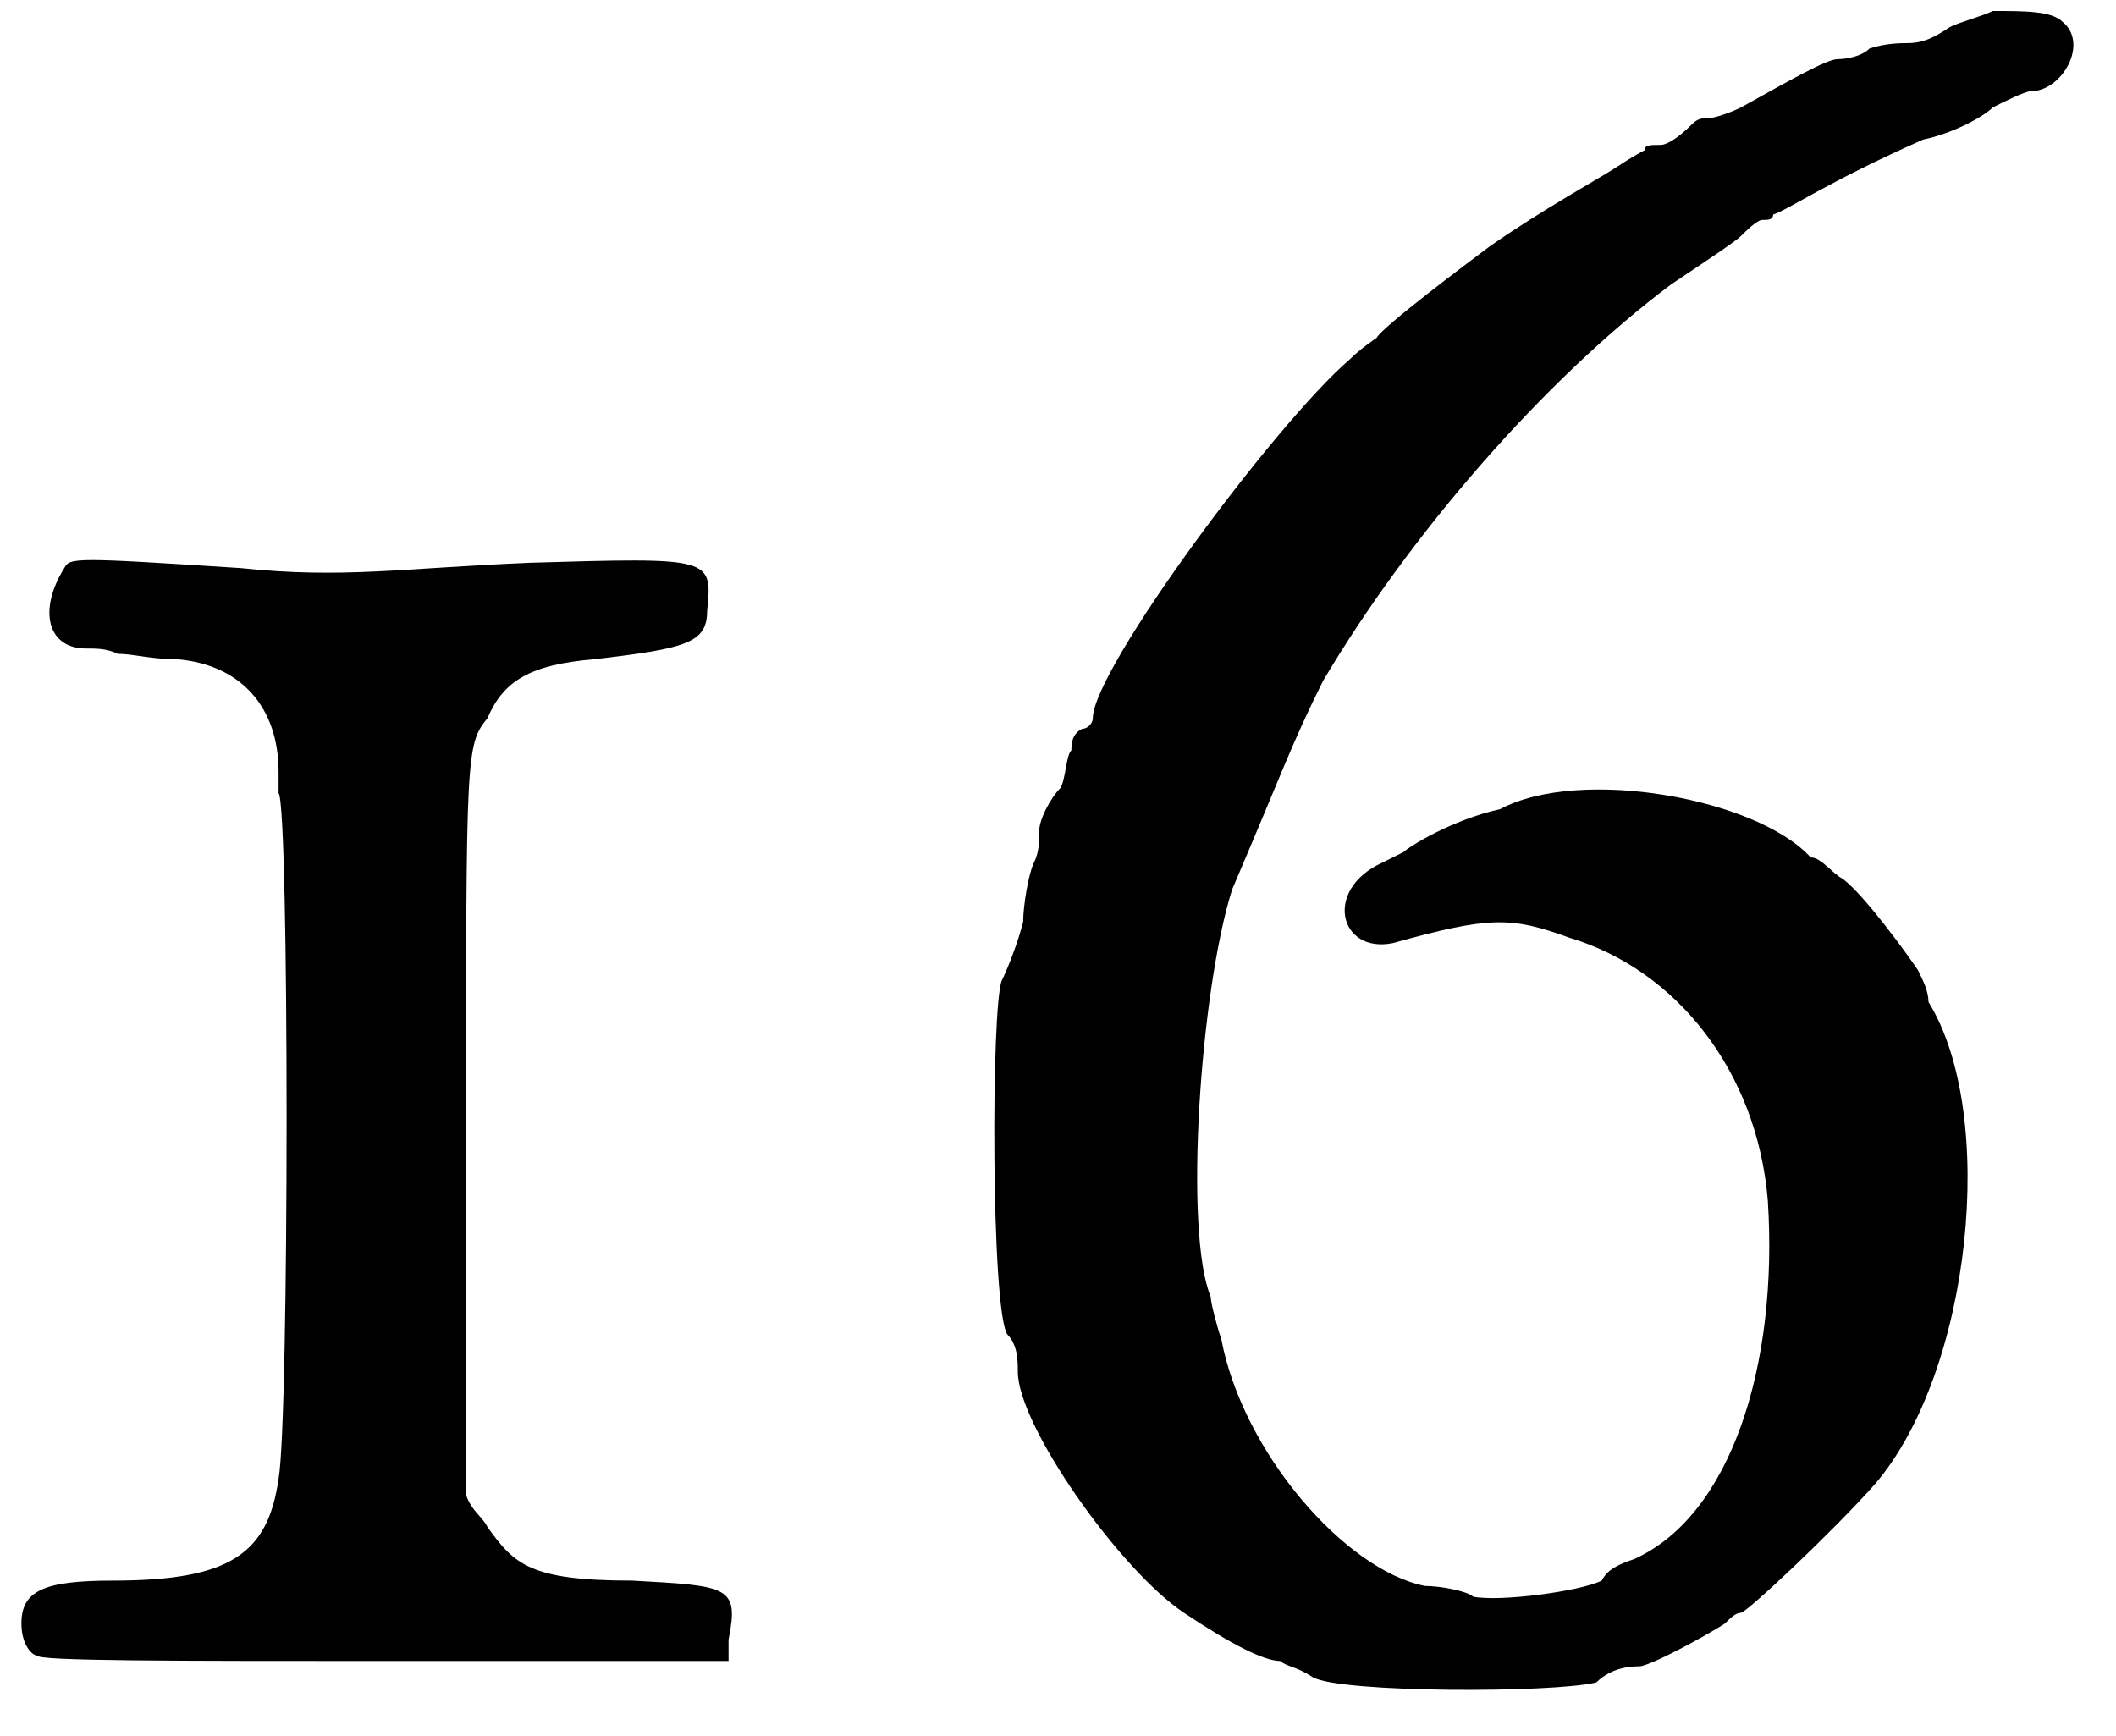
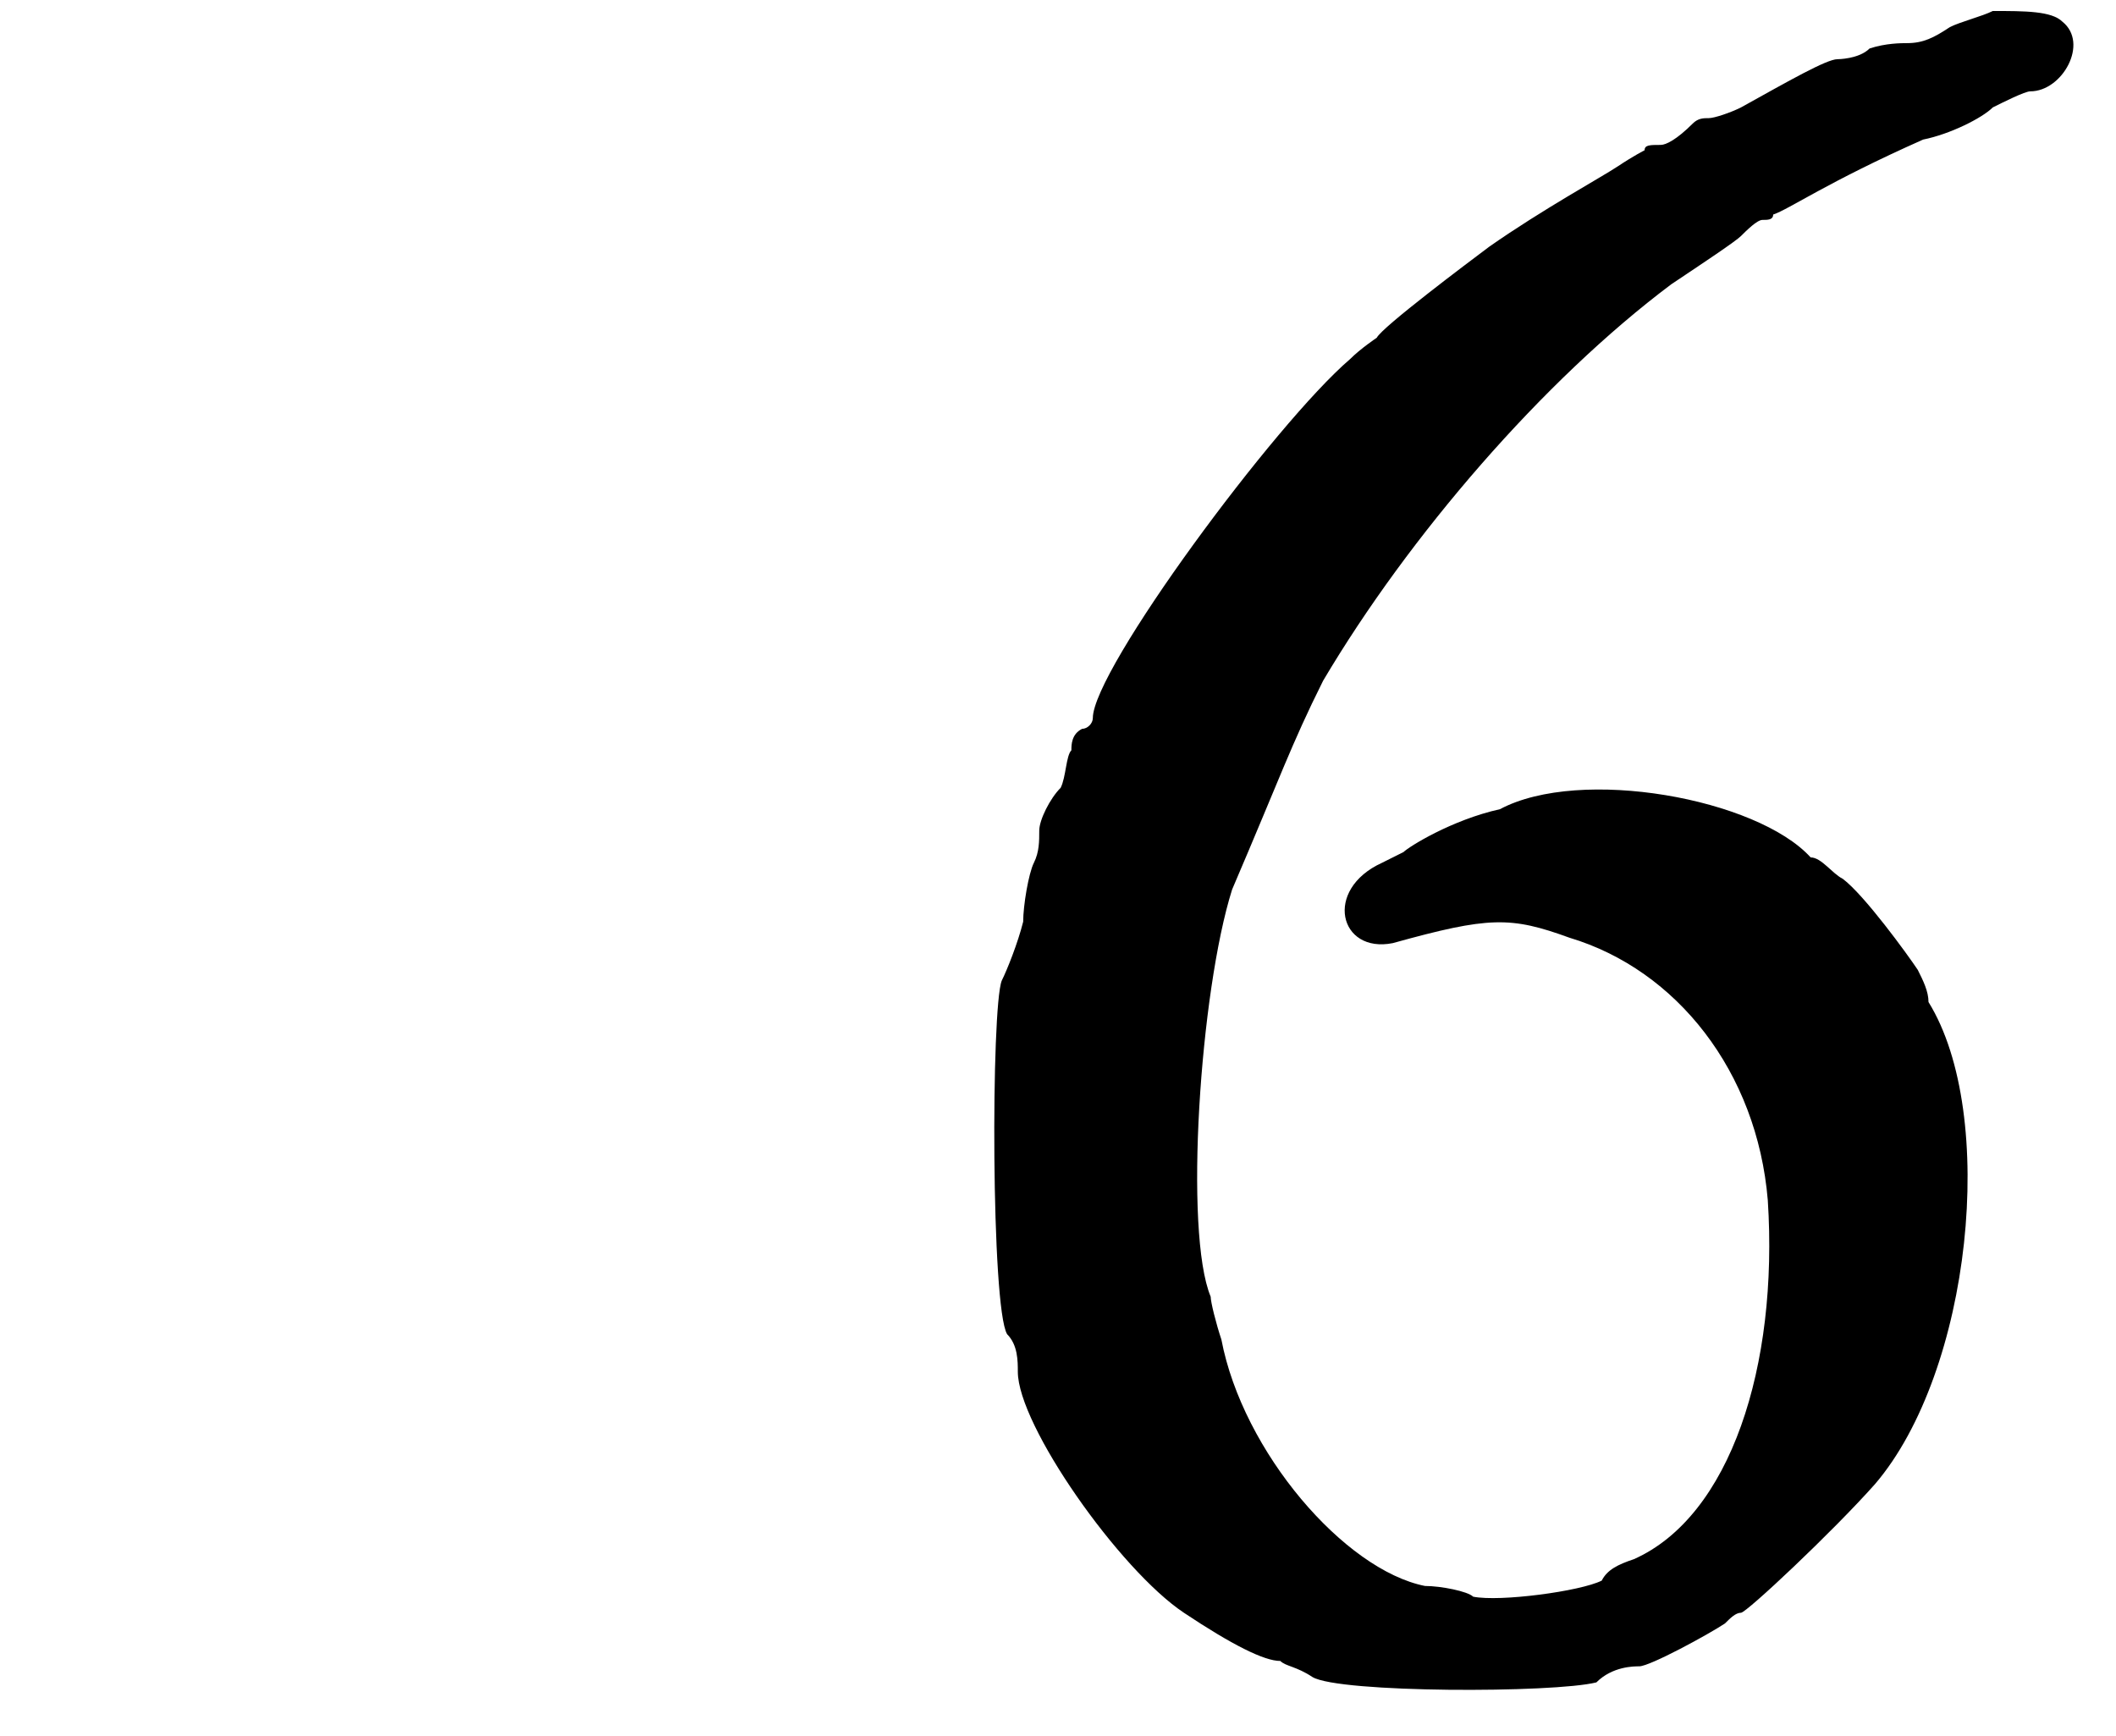
<svg xmlns="http://www.w3.org/2000/svg" xmlns:xlink="http://www.w3.org/1999/xlink" width="39px" height="32px" viewBox="0 0 395 322" version="1.1">
  <defs>
-     <path id="gl4878" d="M 12 4 C 7 12 9 19 16 19 C 18 19 20 19 22 20 C 25 20 28 21 33 21 C 45 22 52 30 52 42 C 52 44 52 45 52 46 C 54 48 54 163 52 174 C 50 188 43 193 21 193 C 8 193 4 195 4 201 C 4 205 6 207 7 207 C 7 208 32 208 73 208 C 93 208 115 208 136 208 C 136 207 136 205 136 204 C 138 194 136 194 118 193 C 99 193 96 190 91 183 C 90 181 88 180 87 177 C 87 154 87 130 87 108 C 87 38 87 37 91 32 C 94 25 99 22 111 21 C 128 19 132 18 132 12 C 133 2 133 2 99 3 C 75 4 64 6 45 4 C 14 2 13 2 12 4 z" fill="black" />
    <path id="gl6400" d="M 194 1 C 192 2 188 3 186 4 C 183 6 181 7 178 7 C 177 7 174 7 171 8 C 169 10 165 10 165 10 C 163 10 156 14 147 19 C 145 20 142 21 141 21 C 140 21 139 21 138 22 C 135 25 133 26 132 26 C 130 26 129 26 129 27 C 129 27 127 28 124 30 C 121 32 110 38 100 45 C 96 48 80 60 79 62 C 79 62 76 64 74 66 C 60 78 26 124 26 133 C 26 134 25 135 24 135 C 22 136 22 138 22 139 C 21 140 21 144 20 146 C 18 148 16 152 16 154 C 16 156 16 158 15 160 C 14 162 13 168 13 171 C 12 175 10 180 9 182 C 7 187 7 243 10 248 C 12 250 12 253 12 255 C 12 265 31 292 43 300 C 52 306 58 309 61 309 C 62 310 64 310 67 312 C 72 315 112 315 120 313 C 123 310 127 310 128 310 C 130 310 141 304 144 302 C 145 301 146 300 147 300 C 148 300 164 285 172 276 C 190 255 195 207 182 186 C 182 184 181 182 180 180 C 178 177 170 166 166 163 C 164 162 162 159 160 159 C 150 148 117 142 102 150 C 93 152 85 157 84 158 C 84 158 82 159 80 160 C 69 165 72 177 82 175 C 100 170 104 170 115 174 C 135 180 150 199 152 223 C 154 254 145 282 127 290 C 124 291 122 292 121 294 C 117 296 102 298 97 297 C 96 296 91 295 88 295 C 73 292 54 270 50 249 C 49 246 48 242 48 241 C 43 229 46 184 52 165 C 61 144 63 138 69 126 C 85 99 110 70 134 52 C 140 48 146 44 147 43 C 148 42 150 40 151 40 C 152 40 153 40 153 39 C 156 38 163 33 181 25 C 186 24 192 21 194 19 C 196 18 200 16 201 16 C 207 16 212 7 207 3 C 205 1 200 1 194 1 z" fill="black" />
  </defs>
  <use xlink:href="#gl4878" x="0" y="101" />
  <use xlink:href="#gl6400" x="178" y="0" />
</svg>